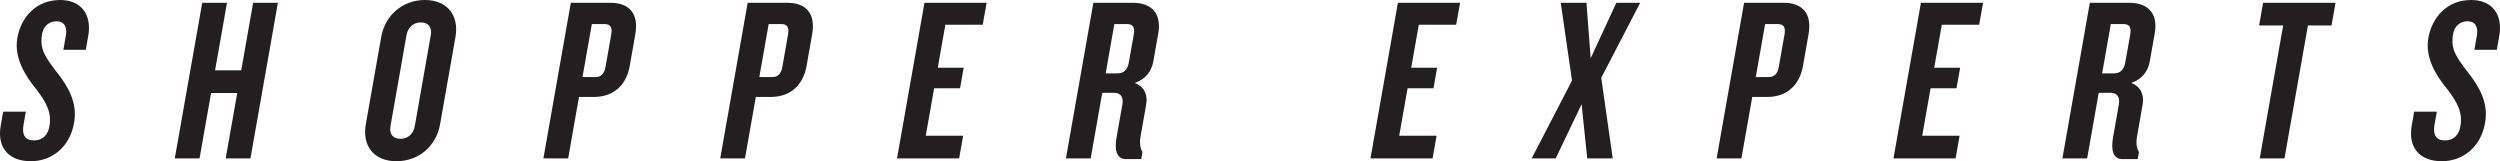
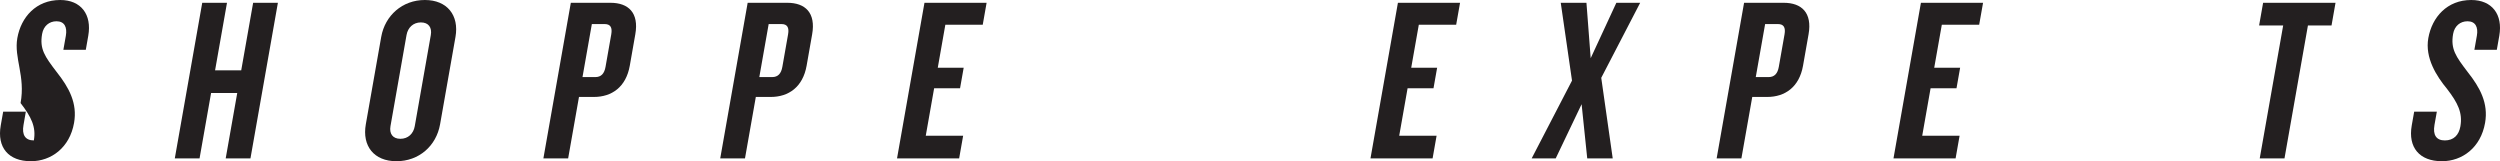
<svg xmlns="http://www.w3.org/2000/svg" version="1.1" x="0px" y="0px" width="133.298px" height="8.596px" viewBox="0 0 133.298 8.596" enable-background="new 0 0 133.298 8.596" xml:space="preserve">
  <defs>
</defs>
  <g>
    <g>
-       <path fill="#231F20" d="M1.647,8.596c-1.197,0-1.814-0.734-1.608-1.906l0.13-0.735h1.208l-0.124,0.71    C1.159,7.189,1.344,7.487,1.805,7.487c0.473,0,0.748-0.287,0.829-0.748c0.128-0.722-0.14-1.257-0.708-1.993    C1.363,4.062,0.737,3.09,0.924,2.031C1.122,0.909,1.929,0,3.212,0C4.32,0,4.906,0.772,4.706,1.907L4.575,2.654H3.379l0.132-0.747    c0.081-0.462-0.075-0.773-0.499-0.773c-0.386,0-0.691,0.249-0.766,0.673c-0.143,0.81,0.147,1.208,0.774,2.03    c0.663,0.836,1.114,1.669,0.929,2.716C3.717,7.874,2.729,8.596,1.647,8.596z" />
+       <path fill="#231F20" d="M1.647,8.596c-1.197,0-1.814-0.734-1.608-1.906l0.13-0.735h1.208l-0.124,0.71    C1.159,7.189,1.344,7.487,1.805,7.487c0.128-0.722-0.14-1.257-0.708-1.993    C1.363,4.062,0.737,3.09,0.924,2.031C1.122,0.909,1.929,0,3.212,0C4.32,0,4.906,0.772,4.706,1.907L4.575,2.654H3.379l0.132-0.747    c0.081-0.462-0.075-0.773-0.499-0.773c-0.386,0-0.691,0.249-0.766,0.673c-0.143,0.81,0.147,1.208,0.774,2.03    c0.663,0.836,1.114,1.669,0.929,2.716C3.717,7.874,2.729,8.596,1.647,8.596z" />
      <path fill="#231F20" d="M12.034,8.446l0.615-3.487h-1.394L10.64,8.446H9.32l1.463-8.297h1.32l-0.635,3.6h1.394l0.635-3.6h1.32    l-1.463,8.297H12.034z" />
      <path fill="#231F20" d="M21.138,8.596c-1.196,0-1.838-0.81-1.633-1.969l0.821-4.659C20.528,0.823,21.458,0,22.653,0    s1.835,0.823,1.633,1.969l-0.821,4.659C23.26,7.786,22.333,8.596,21.138,8.596z M22.971,1.868c0.07-0.397-0.117-0.673-0.529-0.673    c-0.41,0-0.696,0.275-0.766,0.673L20.82,6.727c-0.07,0.4,0.118,0.674,0.529,0.674s0.696-0.274,0.766-0.674L22.971,1.868z" />
      <path fill="#231F20" d="M31.668,5.169h-0.797l-0.578,3.277h-1.32l1.463-8.297h2.117c0.946,0,1.526,0.524,1.321,1.682L33.58,3.501    C33.379,4.646,32.614,5.169,31.668,5.169z M32.592,1.831c0.064-0.361-0.04-0.548-0.351-0.548h-0.684l-0.499,2.827h0.684    c0.312,0,0.482-0.186,0.545-0.548L32.592,1.831z" />
      <path fill="#231F20" d="M41.097,5.169H40.3l-0.578,3.277h-1.32l1.463-8.297h2.117c0.946,0,1.526,0.524,1.321,1.682l-0.294,1.669    C42.807,4.646,42.042,5.169,41.097,5.169z M42.02,1.831c0.064-0.361-0.04-0.548-0.351-0.548h-0.684l-0.499,2.827h0.684    c0.312,0,0.482-0.186,0.545-0.548L42.02,1.831z" />
      <path fill="#231F20" d="M47.829,8.446l1.463-8.297h3.313l-0.206,1.17h-1.994l-0.404,2.293h1.382l-0.194,1.096h-1.382l-0.446,2.529    h1.993l-0.213,1.208H47.829z" />
-       <path fill="#231F20" d="M60.039,8.484c-0.51,0-0.621-0.498-0.507-1.146l0.314-1.781c0.06-0.336-0.067-0.61-0.428-0.61h-0.647    l-0.617,3.5h-1.32l1.463-8.297h2.117c0.922,0,1.541,0.51,1.343,1.632l-0.259,1.471c-0.099,0.56-0.42,0.971-0.991,1.17    c0.502,0.187,0.697,0.635,0.607,1.146l-0.298,1.694c-0.066,0.373-0.025,0.635,0.099,0.846l-0.066,0.374H60.039z M60.455,1.819    c0.062-0.348-0.042-0.536-0.354-0.536h-0.684l-0.463,2.629h0.635c0.323,0,0.53-0.187,0.6-0.586L60.455,1.819z" />
      <path fill="#231F20" d="M73.073,8.446l1.463-8.297h3.313l-0.207,1.17H75.65l-0.405,2.293h1.382l-0.194,1.096h-1.382l-0.446,2.529    h1.993l-0.213,1.208H73.073z" />
      <path fill="#231F20" d="M84.63,8.446l-0.3-2.89l-1.381,2.89h-1.282l2.151-4.148l-0.6-4.148h1.37l0.226,2.953l1.368-2.953h1.27    l-2.075,3.999l0.612,4.298H84.63z" />
      <path fill="#231F20" d="M94.226,5.169h-0.797L92.85,8.446h-1.32l1.463-8.297h2.117c0.946,0,1.526,0.524,1.321,1.682l-0.294,1.669    C95.936,4.646,95.171,5.169,94.226,5.169z M95.15,1.831c0.064-0.361-0.04-0.548-0.351-0.548h-0.684l-0.499,2.827h0.684    c0.312,0,0.482-0.186,0.545-0.548L95.15,1.831z" />
      <path fill="#231F20" d="M100.959,8.446l1.463-8.297h3.313l-0.207,1.17h-1.992l-0.405,2.293h1.382l-0.194,1.096h-1.382    l-0.446,2.529h1.993l-0.213,1.208H100.959z" />
-       <path fill="#231F20" d="M113.17,8.484c-0.51,0-0.621-0.498-0.507-1.146l0.315-1.781c0.059-0.336-0.068-0.61-0.429-0.61h-0.647    l-0.617,3.5h-1.32l1.463-8.297h2.117c0.922,0,1.541,0.51,1.343,1.632l-0.259,1.471c-0.098,0.56-0.42,0.971-0.992,1.17    c0.503,0.187,0.699,0.635,0.608,1.146l-0.298,1.694c-0.066,0.373-0.025,0.635,0.099,0.846l-0.066,0.374H113.17z M113.586,1.819    c0.061-0.348-0.043-0.536-0.355-0.536h-0.684l-0.463,2.629h0.635c0.323,0,0.53-0.187,0.6-0.586L113.586,1.819z" />
      <path fill="#231F20" d="M123.057,1.359l-1.25,7.088h-1.32l1.25-7.088h-1.283l0.213-1.209h3.861l-0.213,1.209H123.057z" />
      <path fill="#231F20" d="M130.199,8.596c-1.194,0-1.813-0.734-1.607-1.906l0.13-0.735h1.208l-0.126,0.71    c-0.092,0.524,0.092,0.822,0.553,0.822c0.473,0,0.748-0.287,0.829-0.748c0.128-0.722-0.14-1.257-0.707-1.993    c-0.565-0.685-1.19-1.657-1.003-2.715C129.675,0.909,130.482,0,131.765,0c1.109,0,1.694,0.772,1.495,1.907l-0.132,0.747h-1.196    l0.132-0.747c0.082-0.462-0.075-0.773-0.499-0.773c-0.386,0-0.691,0.249-0.767,0.673c-0.142,0.81,0.149,1.208,0.775,2.03    c0.662,0.836,1.114,1.669,0.929,2.716C132.27,7.874,131.283,8.596,130.199,8.596z" />
    </g>
  </g>
</svg>